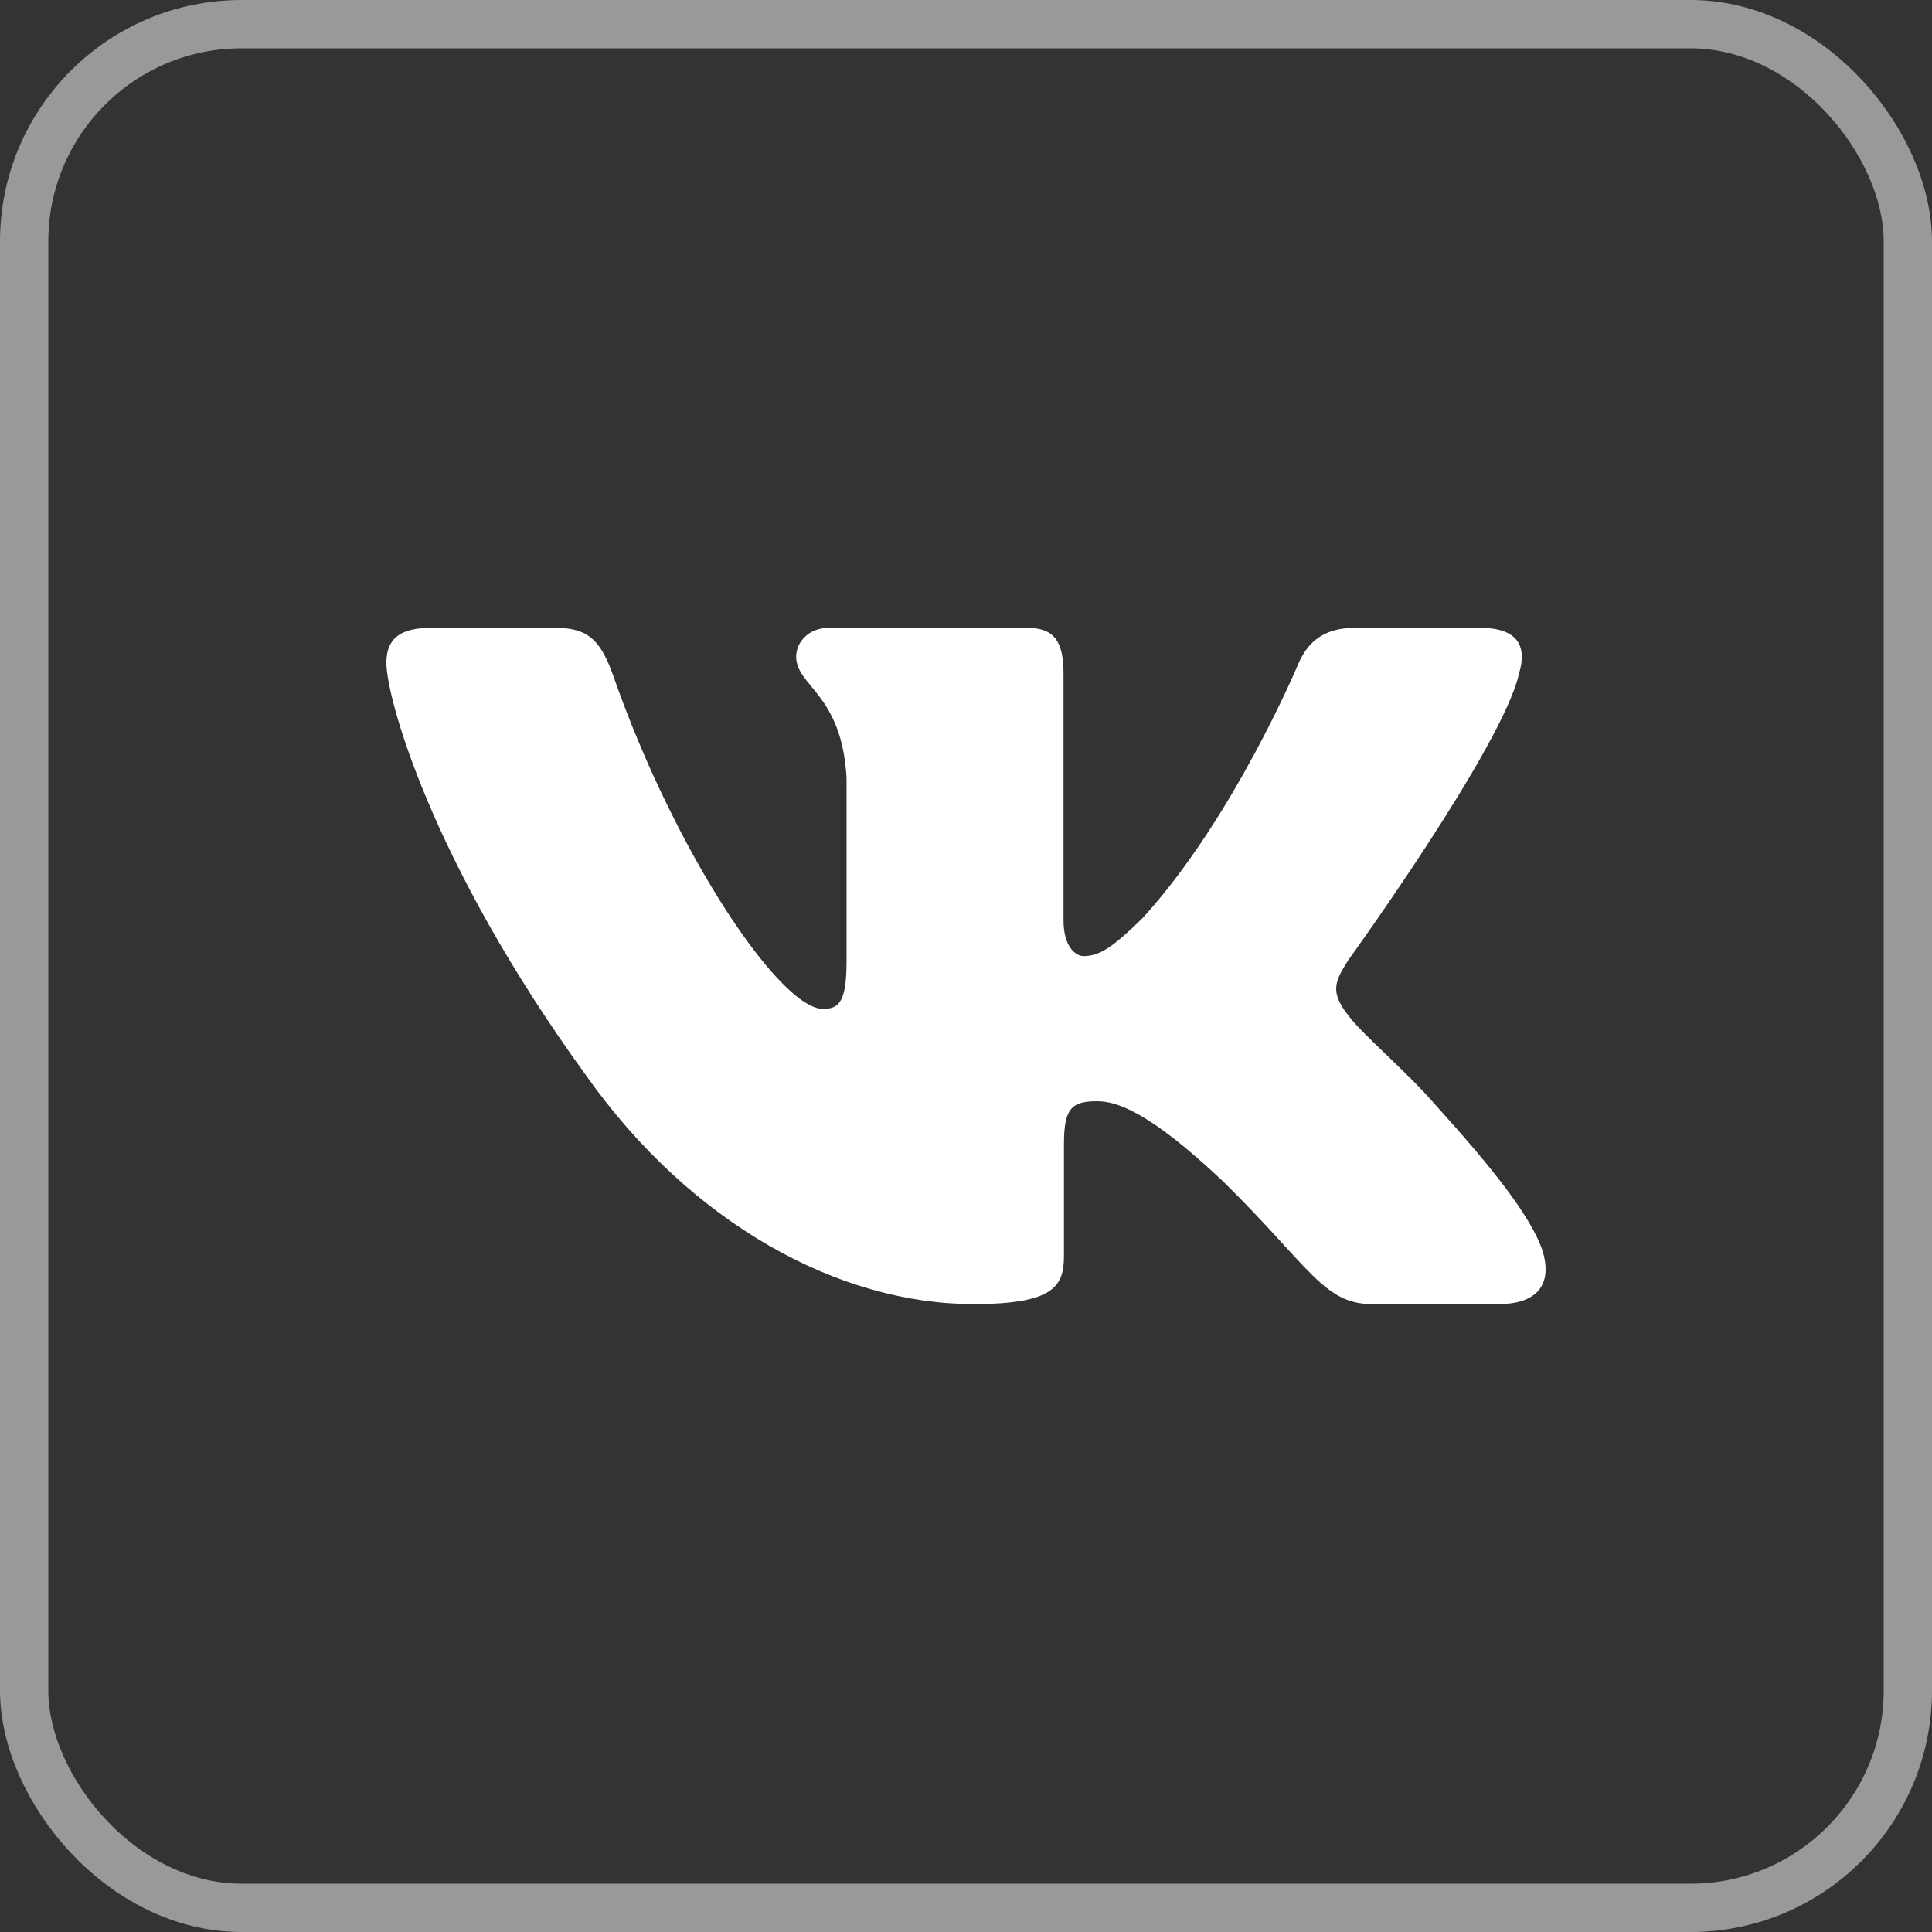
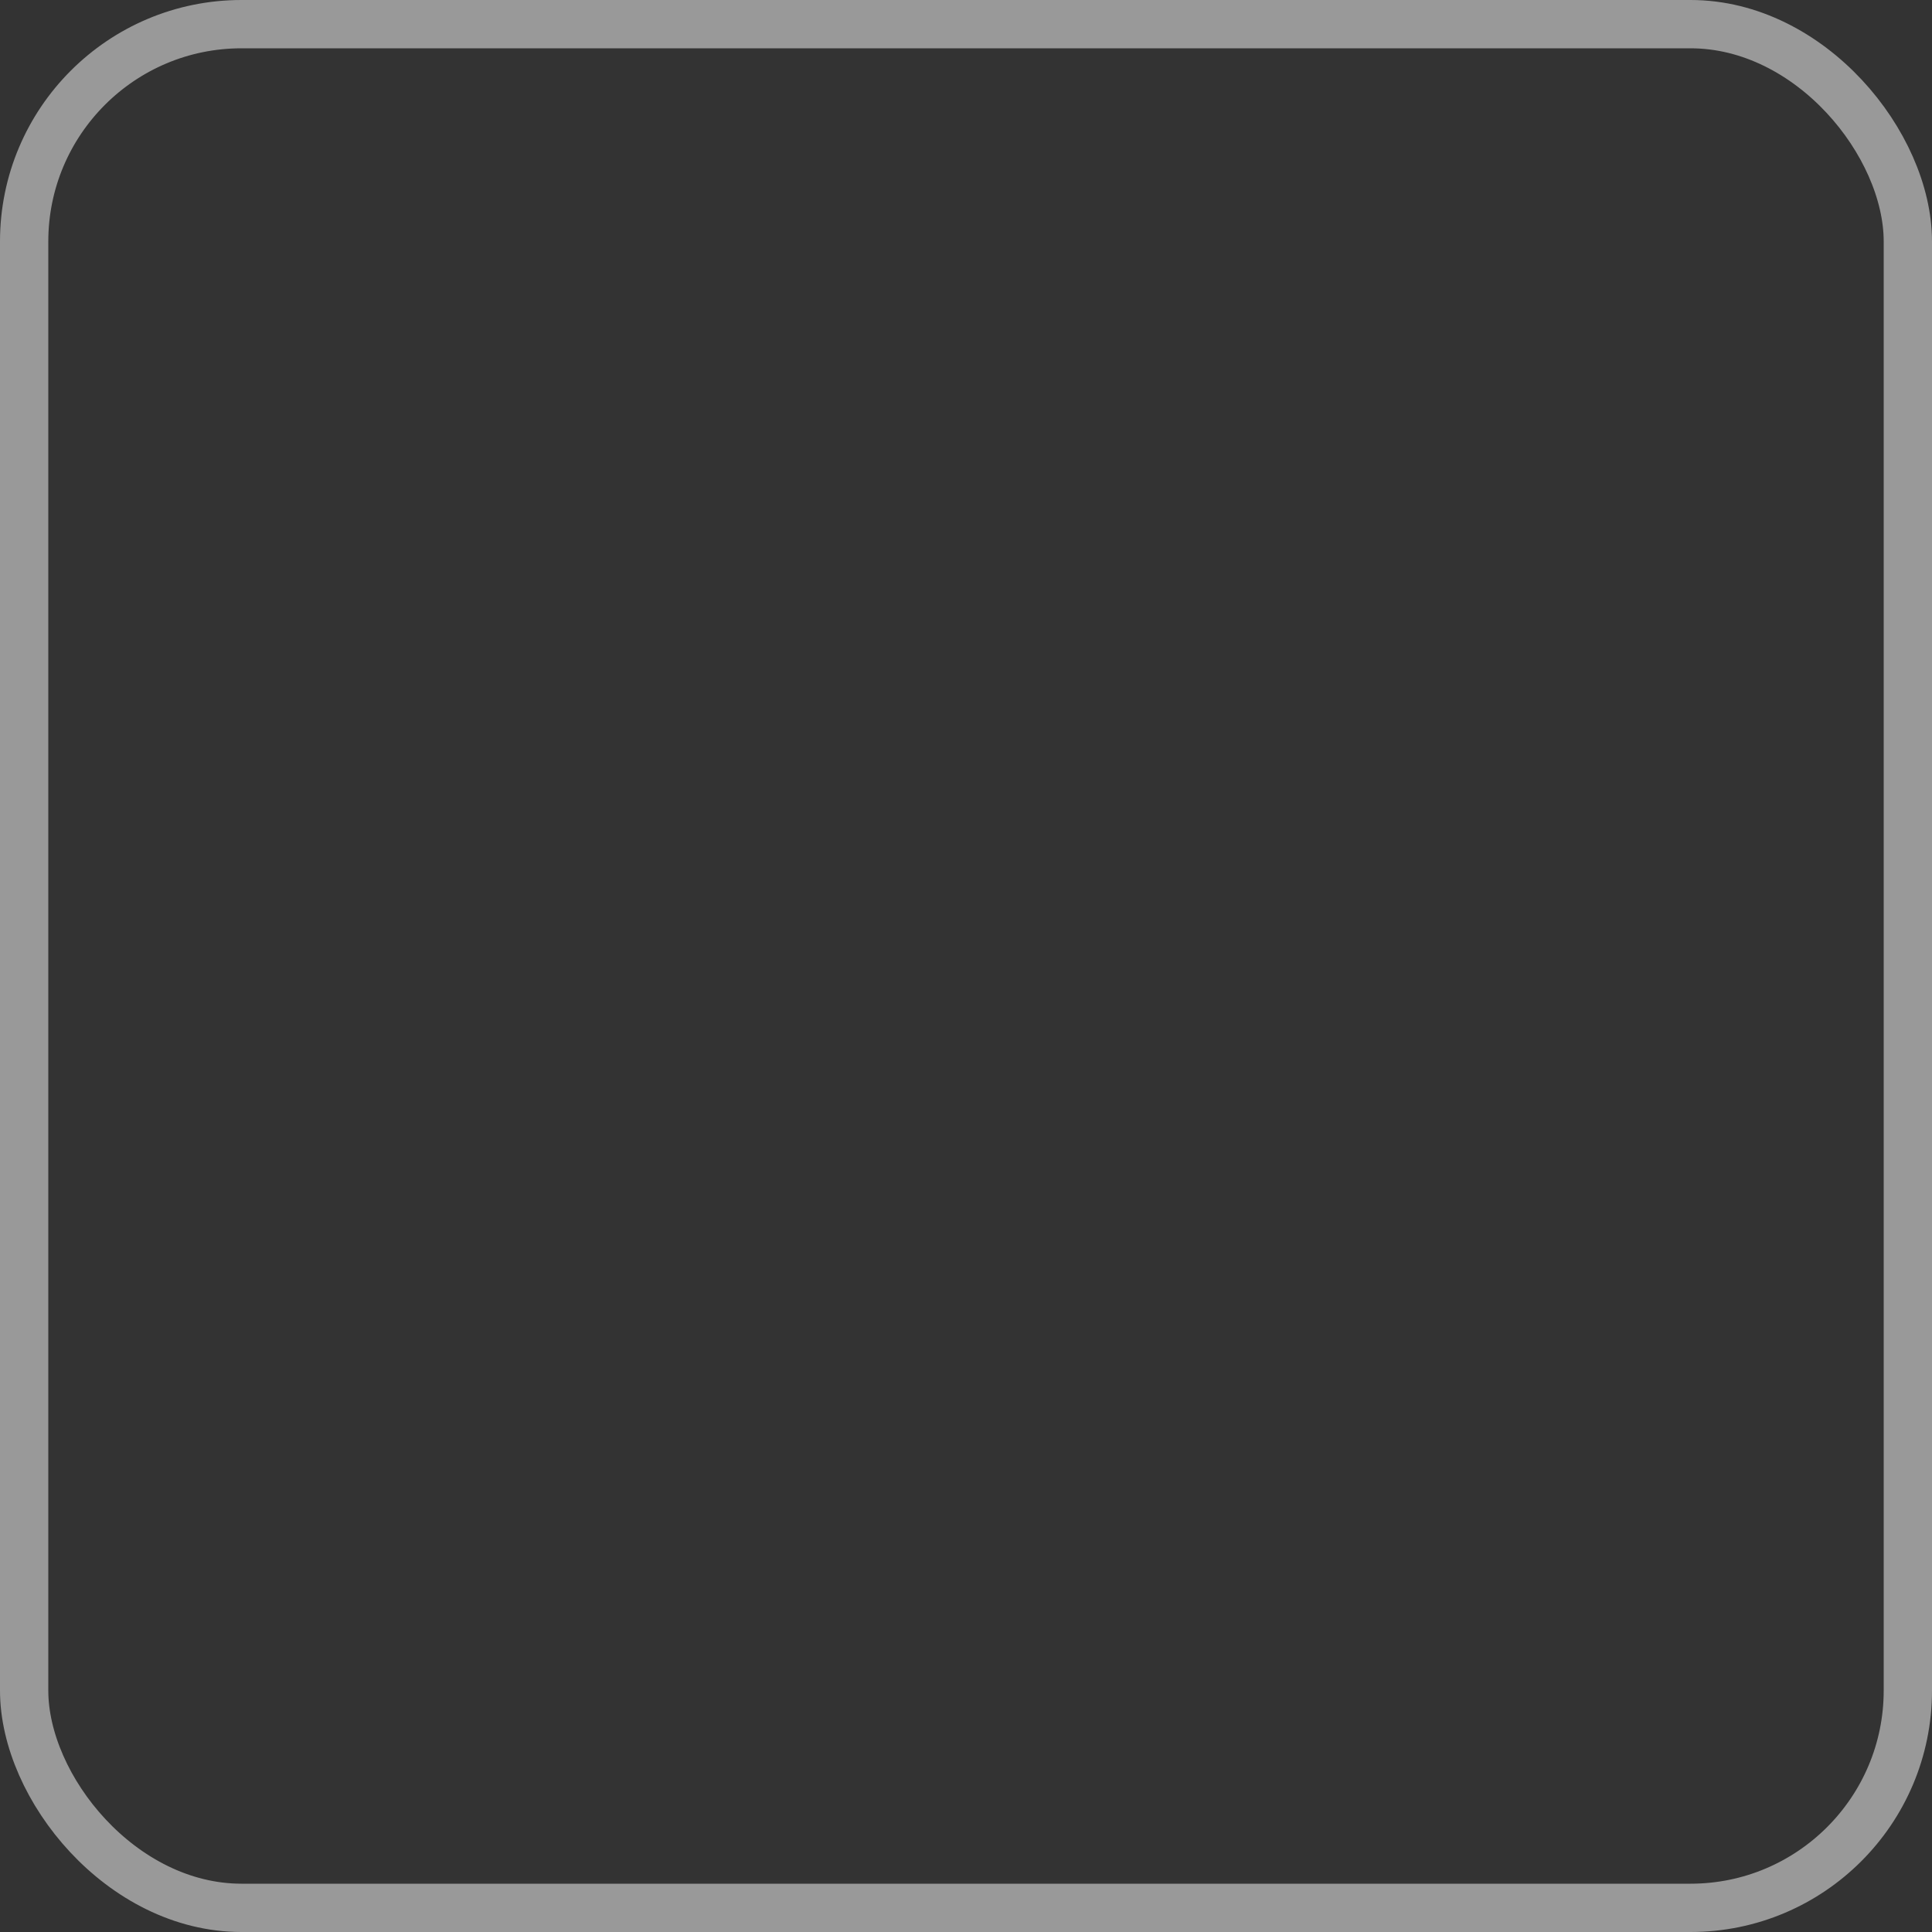
<svg xmlns="http://www.w3.org/2000/svg" width="40" height="40" viewBox="0 0 40 40" fill="none">
  <rect x="0" y="0" width="40" height="40" fill="#333333" stroke="none" />
  <rect opacity="0.5" x="0.5" y="0.5" width="39" height="39" rx="4.5" stroke="white" />
-   <path fill-rule="evenodd" clip-rule="evenodd" d="M31.449 13.948C31.616 13.402 31.449 13 30.655 13H28.03C27.362 13 27.054 13.347 26.887 13.729C26.887 13.729 25.552 16.926 23.661 19.003C23.049 19.604 22.77 19.795 22.437 19.795C22.27 19.795 22.019 19.604 22.019 19.057V13.948C22.019 13.292 21.834 13 21.278 13H17.152C16.735 13 16.484 13.304 16.484 13.593C16.484 14.214 17.43 14.358 17.527 16.106V19.904C17.527 20.737 17.374 20.888 17.04 20.888C16.15 20.888 13.985 17.677 12.701 14.003C12.449 13.289 12.197 13 11.526 13H8.9C8.15 13 8 13.347 8 13.729C8 14.412 8.89 17.8 12.145 22.281C14.314 25.341 17.371 27 20.153 27C21.822 27 22.028 26.632 22.028 25.997V23.684C22.028 22.947 22.186 22.8 22.715 22.8C23.104 22.8 23.772 22.992 25.33 24.467C27.11 26.216 27.403 27 28.405 27H31.03C31.78 27 32.156 26.632 31.939 25.904C31.702 25.18 30.852 24.129 29.725 22.882C29.113 22.172 28.195 21.407 27.916 21.024C27.527 20.533 27.638 20.314 27.916 19.877C27.916 19.877 31.116 15.451 31.449 13.948Z" fill="white" />
</svg>